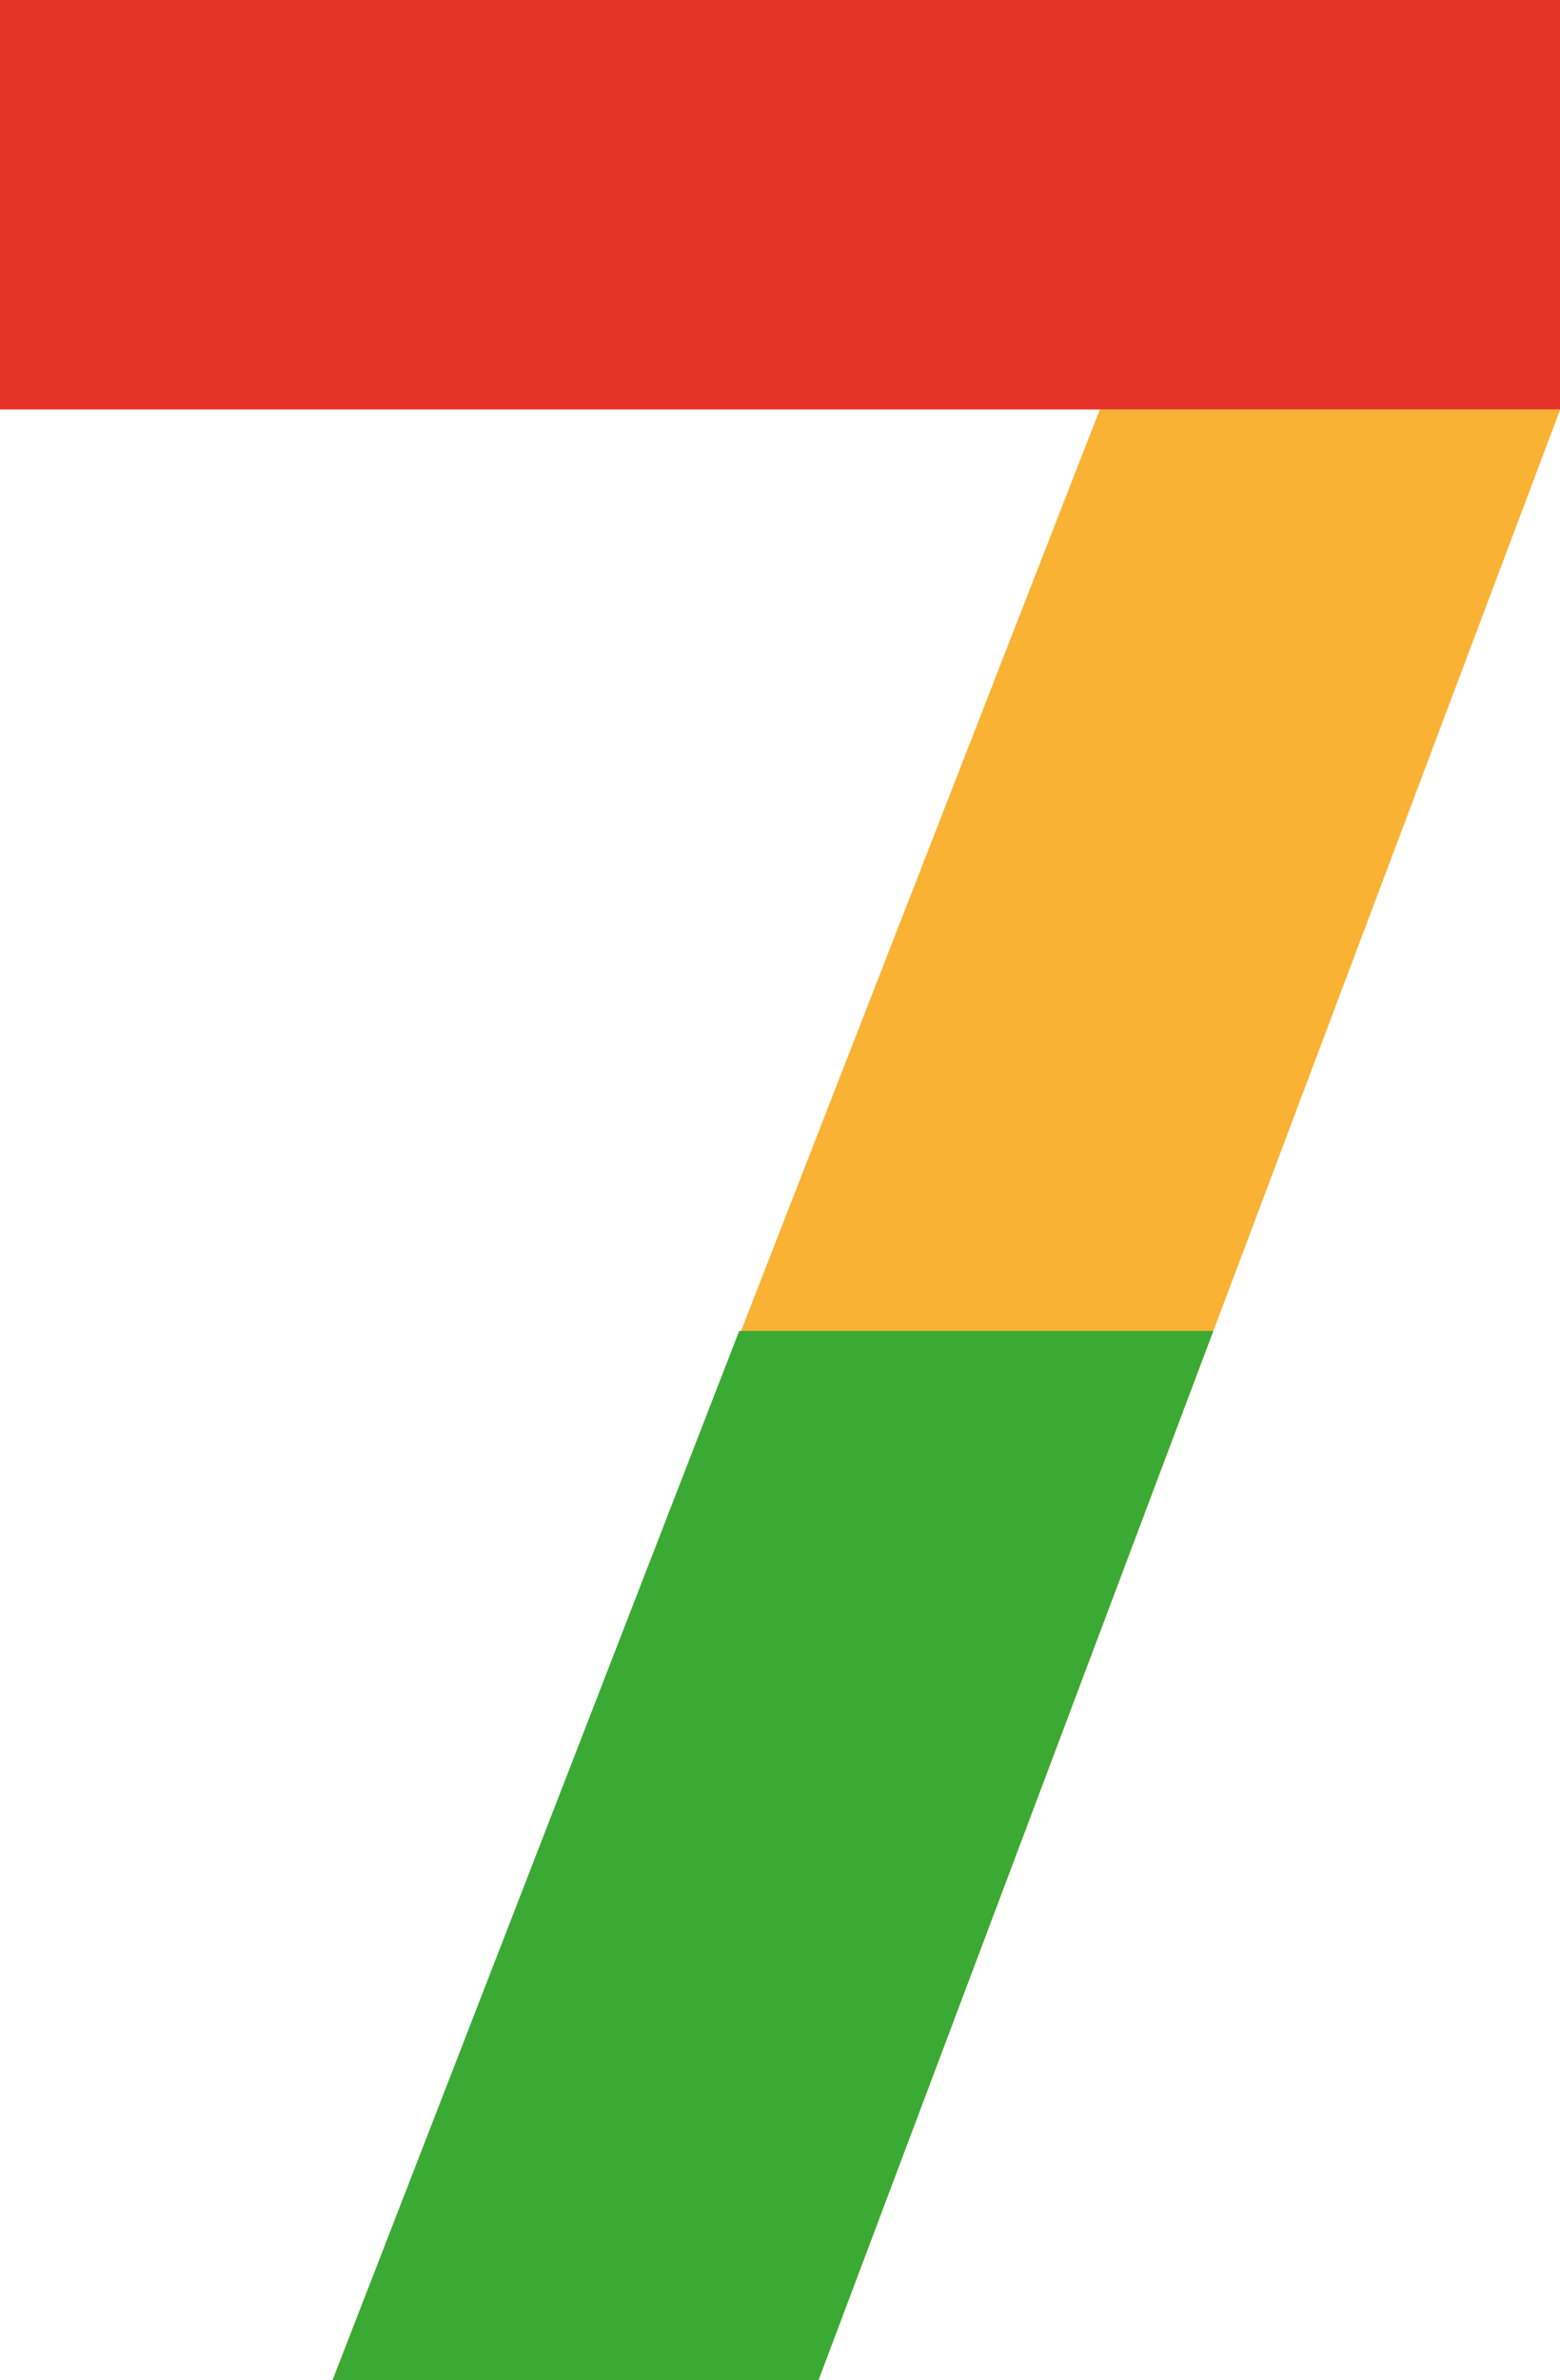
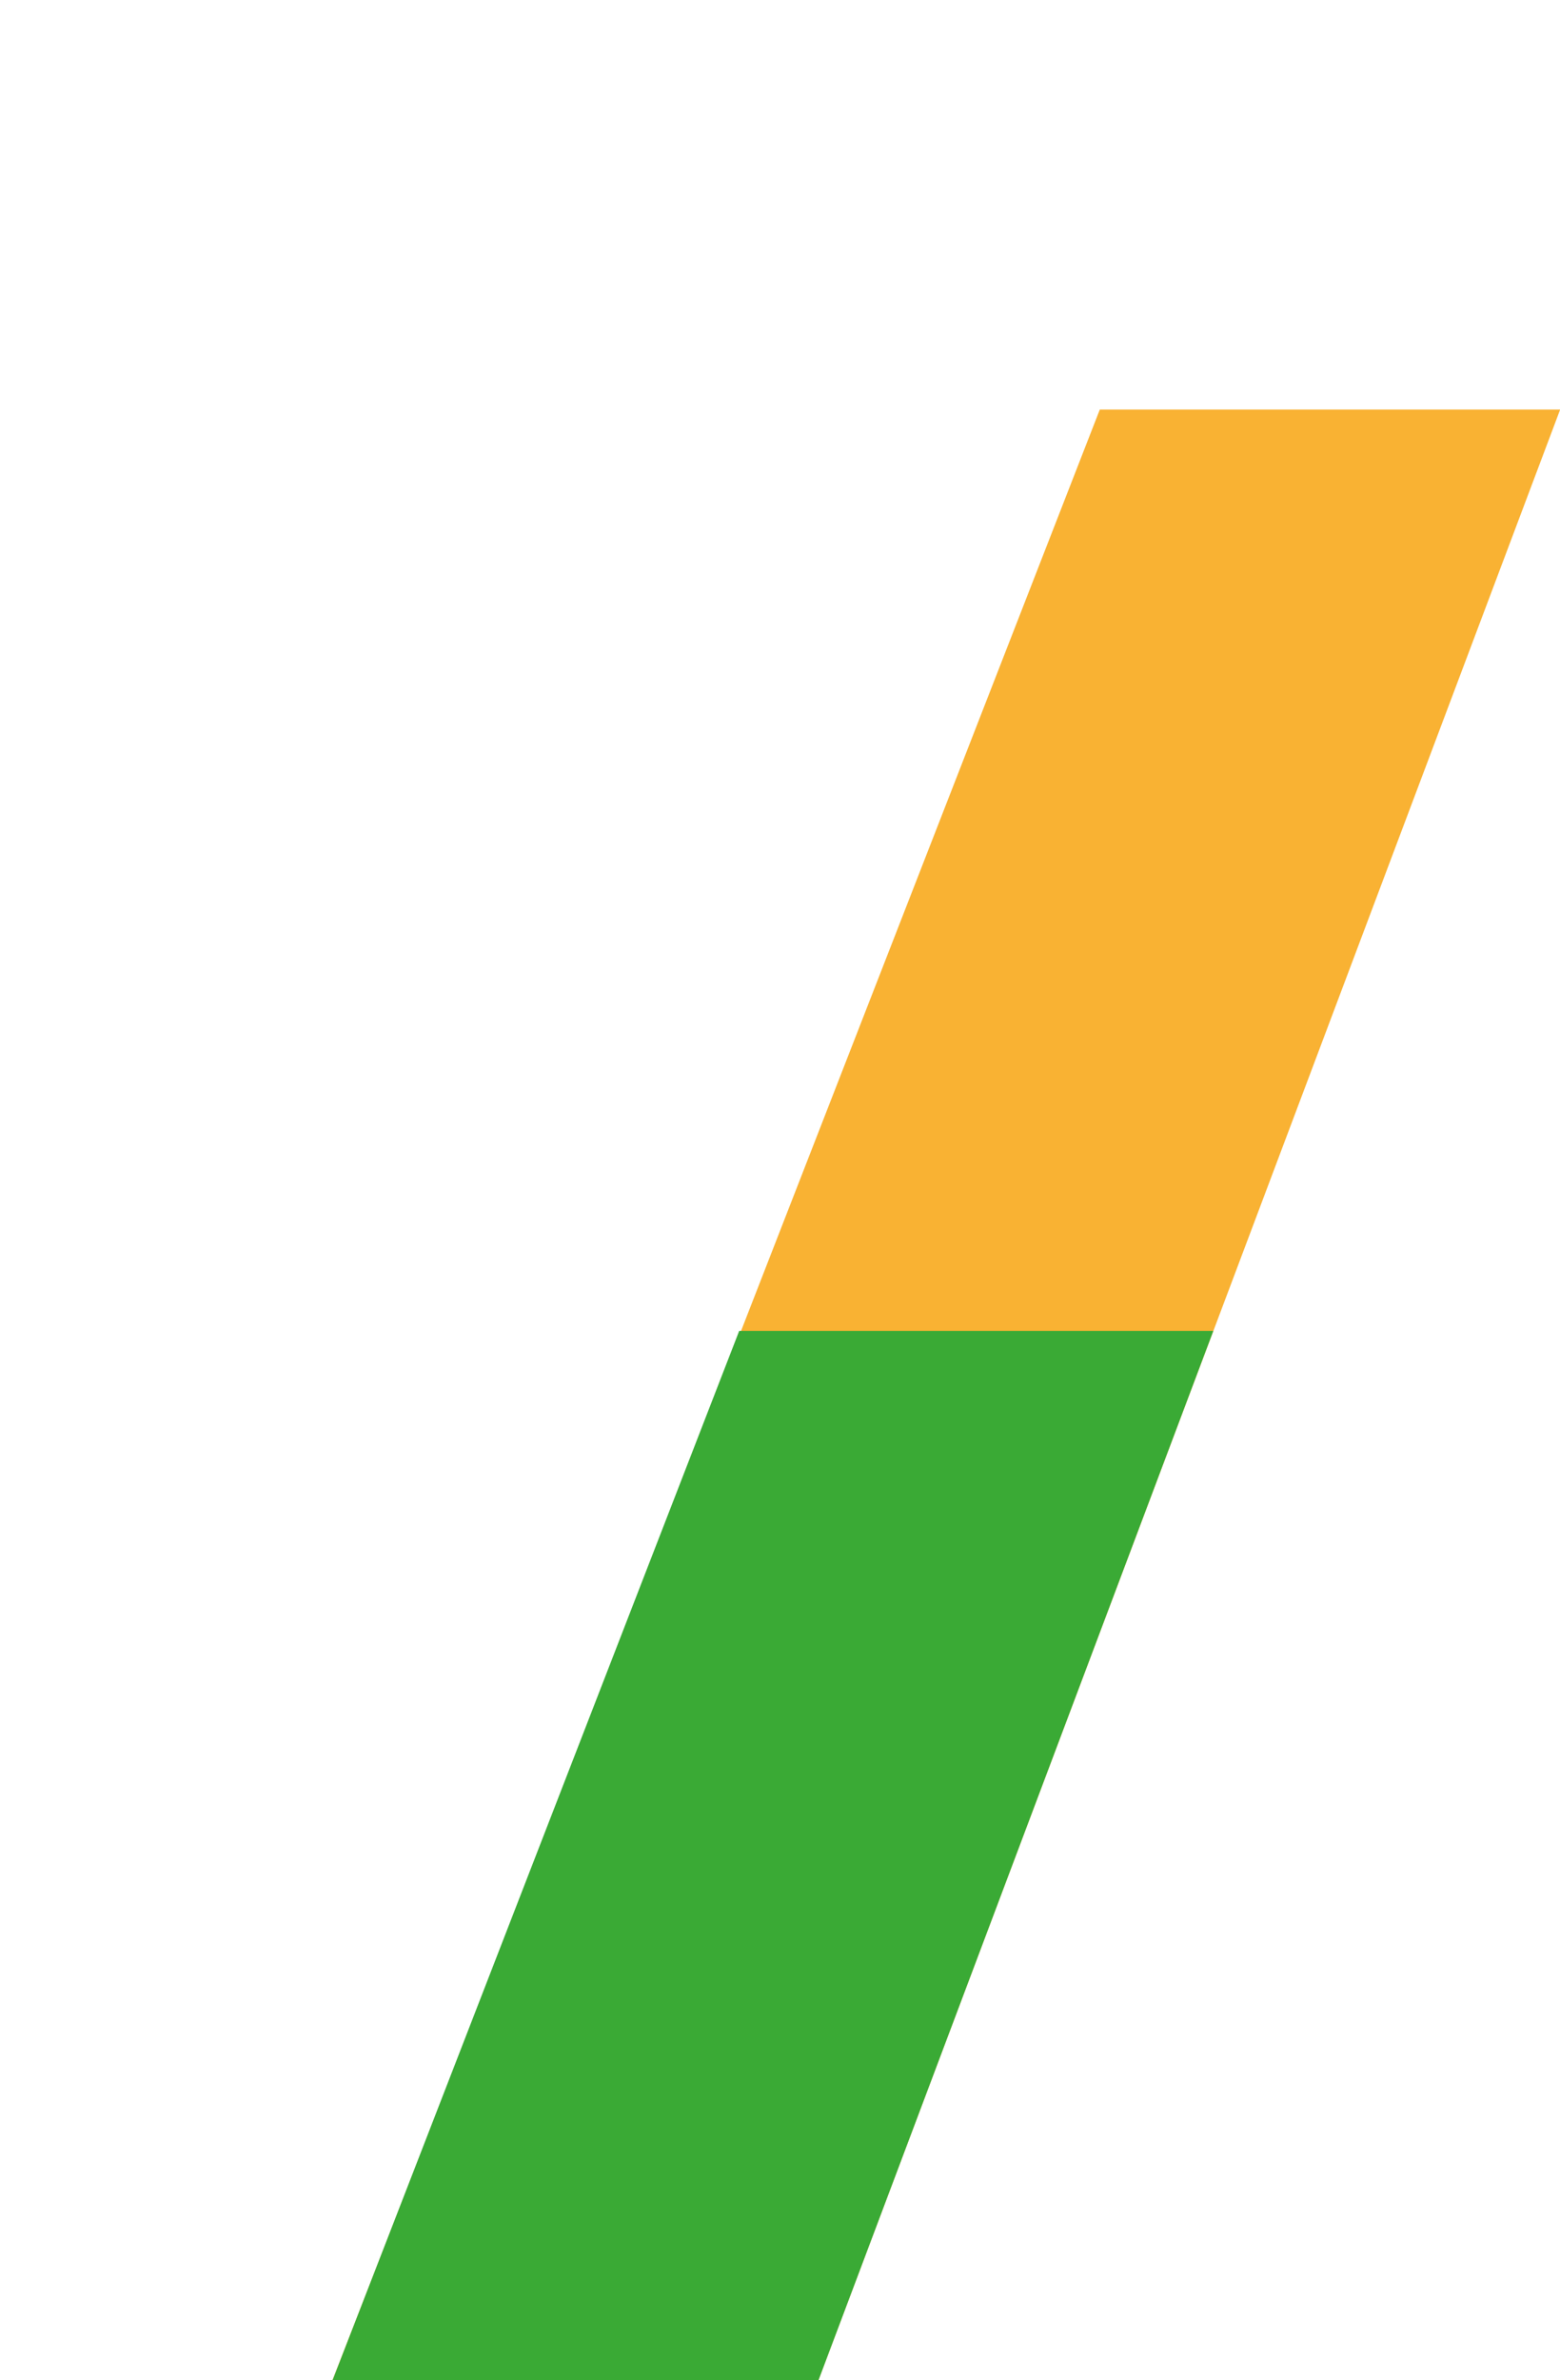
<svg xmlns="http://www.w3.org/2000/svg" width="61" height="93" viewBox="0 0 61 93" fill="none">
  <path fill-rule="evenodd" clip-rule="evenodd" d="M12.999 93.002L43.005 16.002L61.006 16.002L32.001 93.002H12.999Z" fill="#F9B233" />
  <path fill-rule="evenodd" clip-rule="evenodd" d="M13.003 93L28.904 52H47.443L32.003 93H13.003Z" fill="#3AAA35" />
-   <path fill-rule="evenodd" clip-rule="evenodd" d="M61.003 16H0V7.94977e-06L61.003 0V16Z" fill="#E6332A" />
</svg>